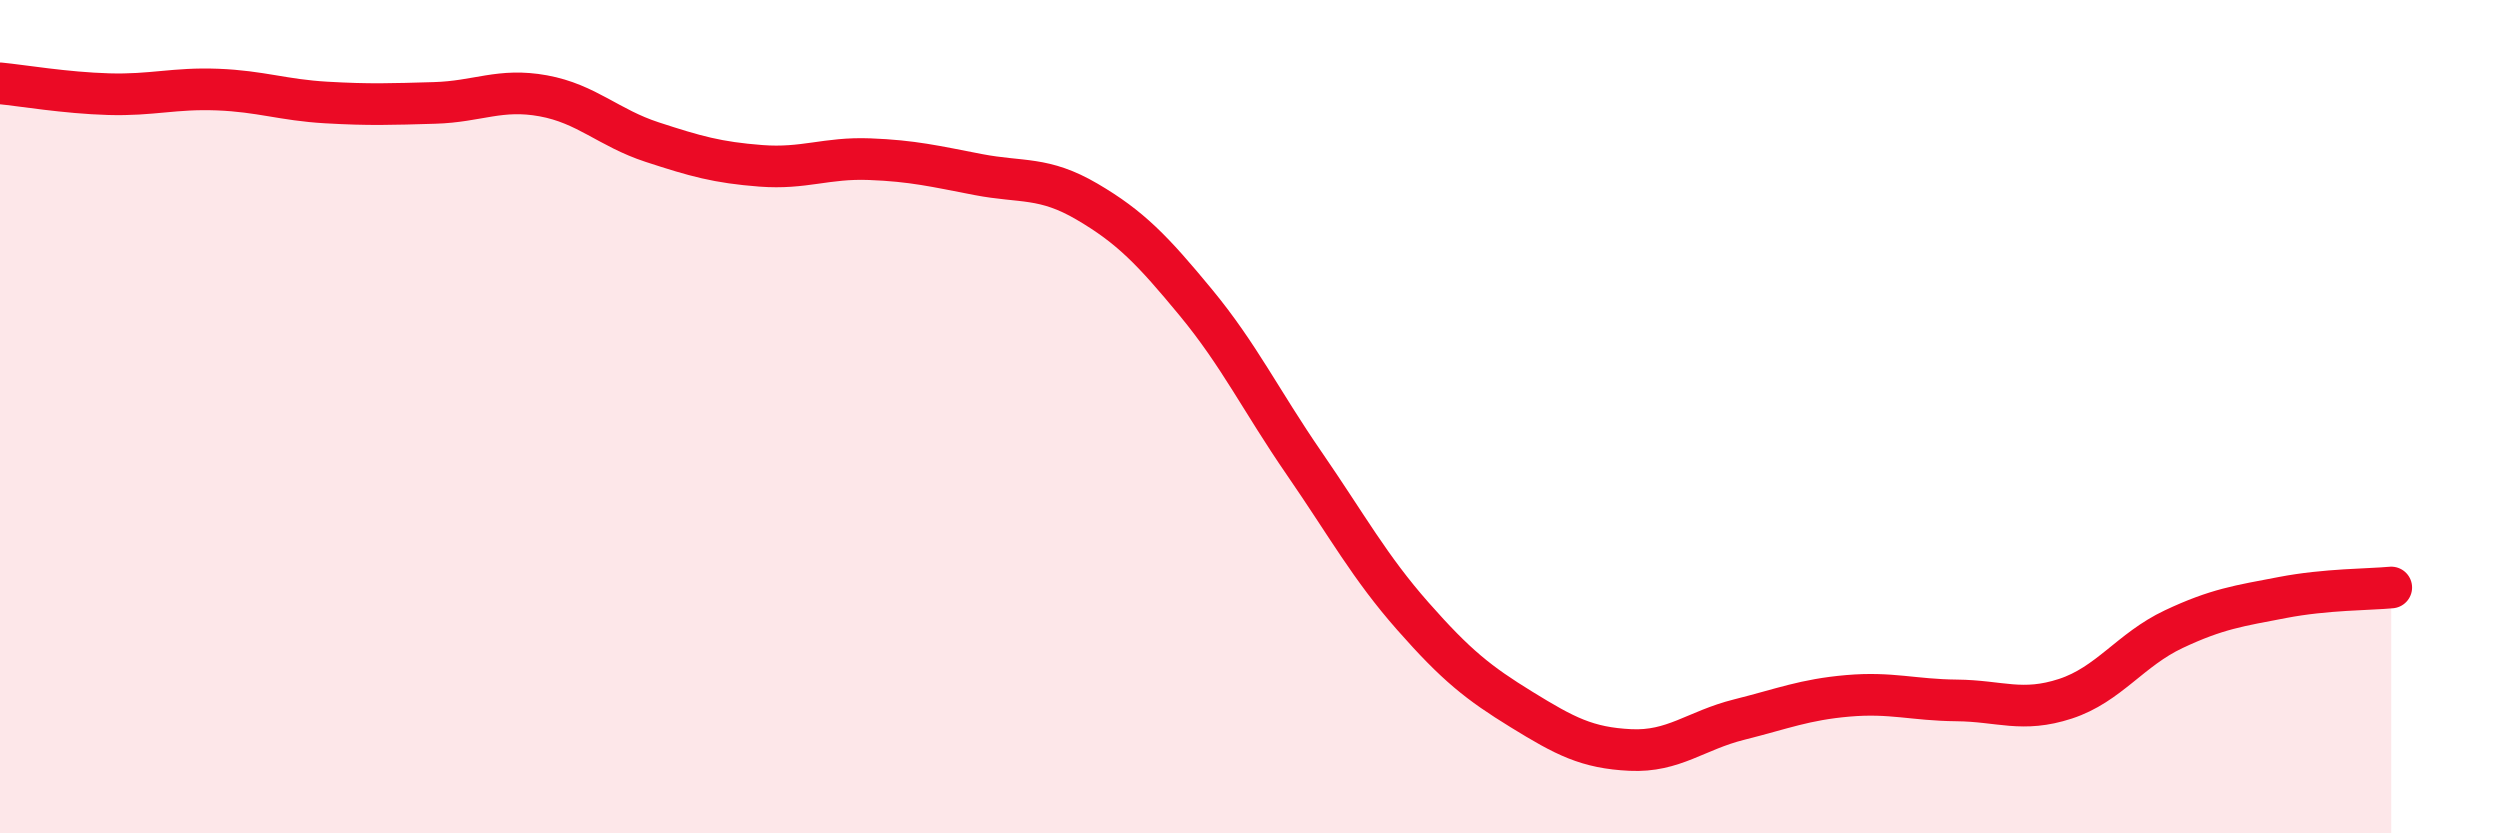
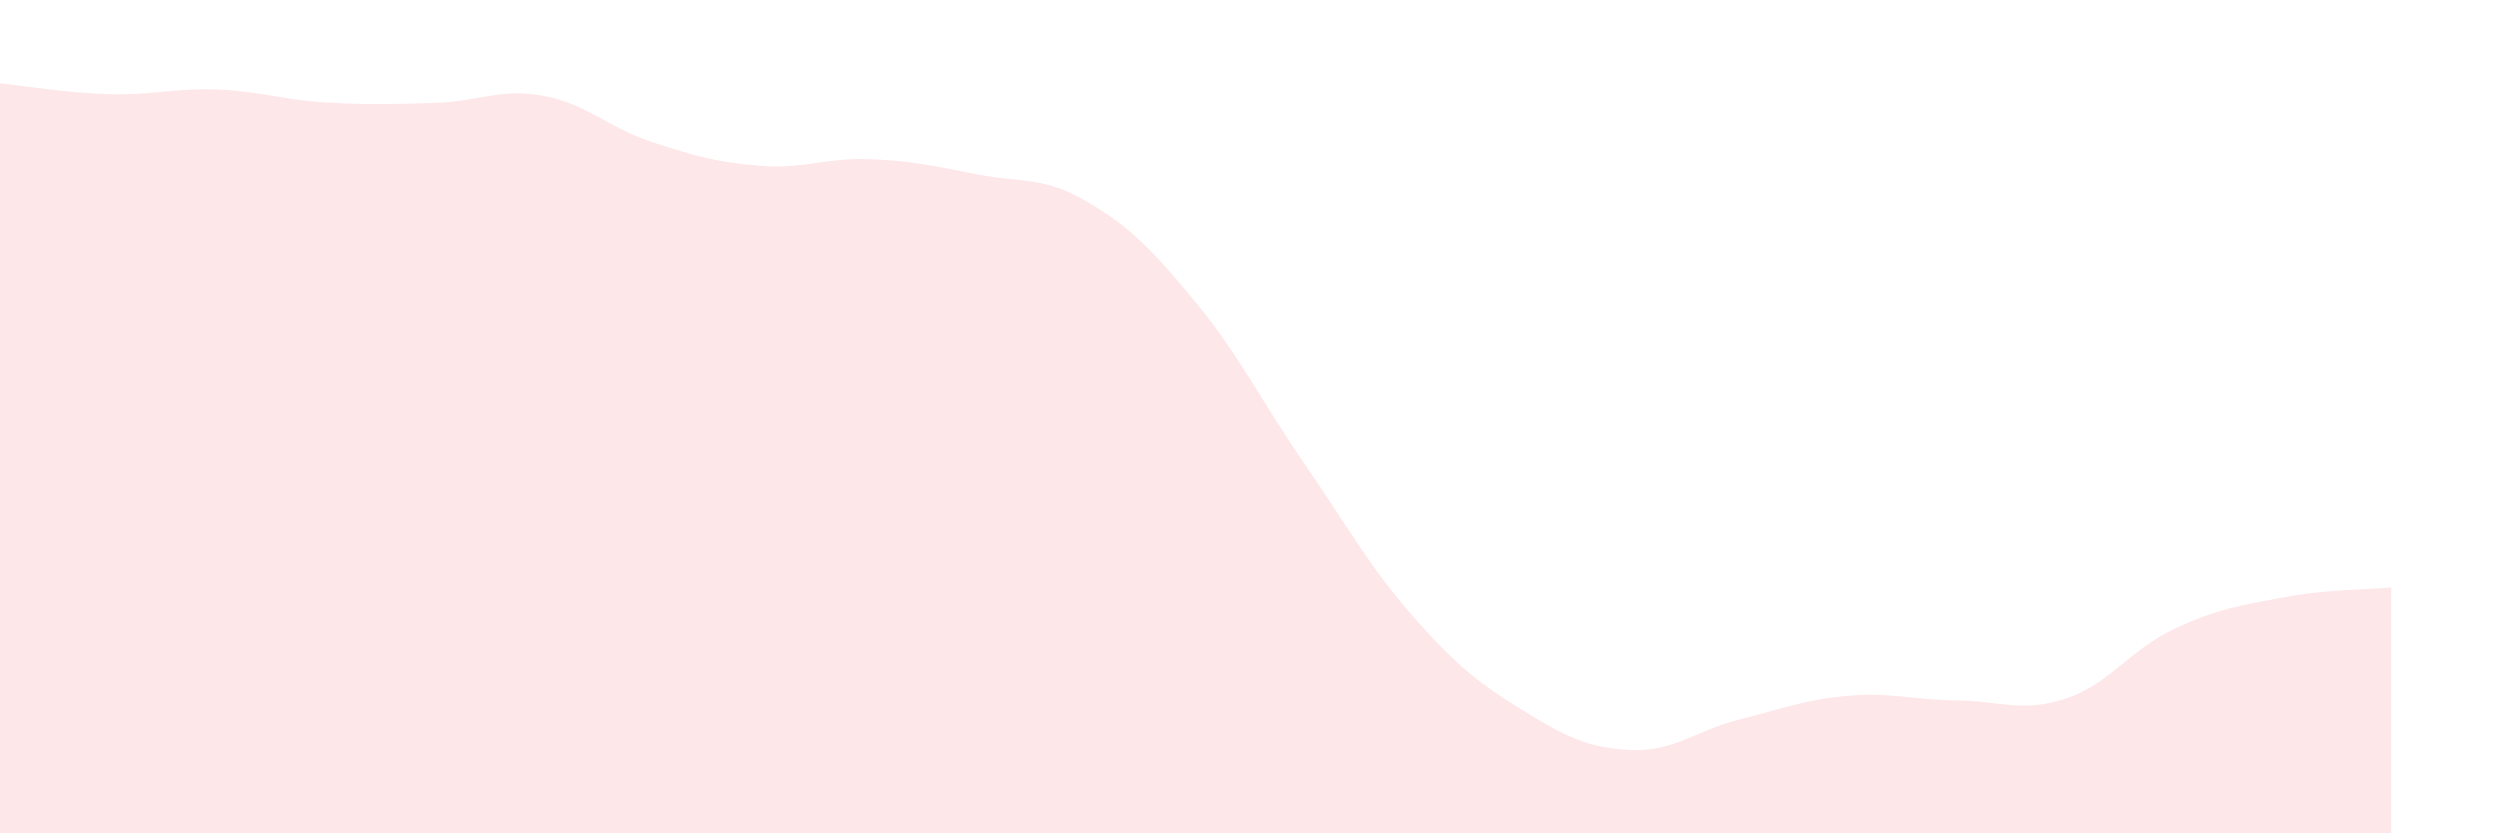
<svg xmlns="http://www.w3.org/2000/svg" width="60" height="20" viewBox="0 0 60 20">
  <path d="M 0,2 C 0.52,2.05 1.57,2.23 2.61,2.26 C 3.65,2.29 4.18,2.11 5.22,2.15 C 6.26,2.19 6.79,2.4 7.83,2.46 C 8.87,2.52 9.39,2.5 10.43,2.47 C 11.47,2.44 12,2.11 13.04,2.3 C 14.08,2.49 14.61,3.07 15.65,3.41 C 16.69,3.75 17.22,3.9 18.26,3.98 C 19.3,4.06 19.83,3.78 20.87,3.82 C 21.91,3.86 22.44,3.99 23.48,4.19 C 24.52,4.39 25.05,4.23 26.09,4.84 C 27.13,5.45 27.66,6 28.7,7.26 C 29.74,8.52 30.26,9.61 31.3,11.12 C 32.34,12.63 32.87,13.61 33.91,14.79 C 34.95,15.97 35.48,16.39 36.52,17.03 C 37.56,17.67 38.09,17.95 39.13,18 C 40.17,18.05 40.7,17.53 41.74,17.27 C 42.78,17.01 43.31,16.79 44.35,16.7 C 45.39,16.61 45.92,16.8 46.96,16.81 C 48,16.82 48.53,17.11 49.57,16.77 C 50.61,16.43 51.13,15.59 52.17,15.1 C 53.21,14.61 53.74,14.54 54.78,14.34 C 55.82,14.14 56.87,14.15 57.39,14.1L57.39 20L0 20Z" fill="#EB0A25" opacity="0.1" stroke-linecap="round" stroke-linejoin="round" />
-   <path d="M 0,2 C 0.52,2.05 1.57,2.23 2.61,2.26 C 3.65,2.29 4.18,2.11 5.22,2.15 C 6.26,2.19 6.79,2.4 7.83,2.46 C 8.87,2.52 9.39,2.5 10.43,2.47 C 11.47,2.44 12,2.11 13.04,2.3 C 14.08,2.49 14.61,3.07 15.65,3.41 C 16.69,3.75 17.22,3.9 18.26,3.98 C 19.3,4.06 19.83,3.78 20.87,3.82 C 21.91,3.86 22.44,3.99 23.48,4.19 C 24.52,4.39 25.05,4.23 26.09,4.84 C 27.13,5.45 27.66,6 28.7,7.26 C 29.74,8.52 30.26,9.61 31.3,11.12 C 32.34,12.63 32.87,13.61 33.91,14.79 C 34.95,15.97 35.48,16.39 36.52,17.03 C 37.56,17.67 38.09,17.95 39.13,18 C 40.17,18.05 40.7,17.53 41.74,17.27 C 42.78,17.01 43.31,16.79 44.35,16.7 C 45.39,16.61 45.92,16.8 46.96,16.81 C 48,16.82 48.53,17.11 49.57,16.77 C 50.61,16.43 51.13,15.59 52.17,15.1 C 53.21,14.61 53.74,14.54 54.78,14.34 C 55.82,14.14 56.87,14.15 57.39,14.1" stroke="#EB0A25" stroke-width="1" fill="none" stroke-linecap="round" stroke-linejoin="round" />
</svg>